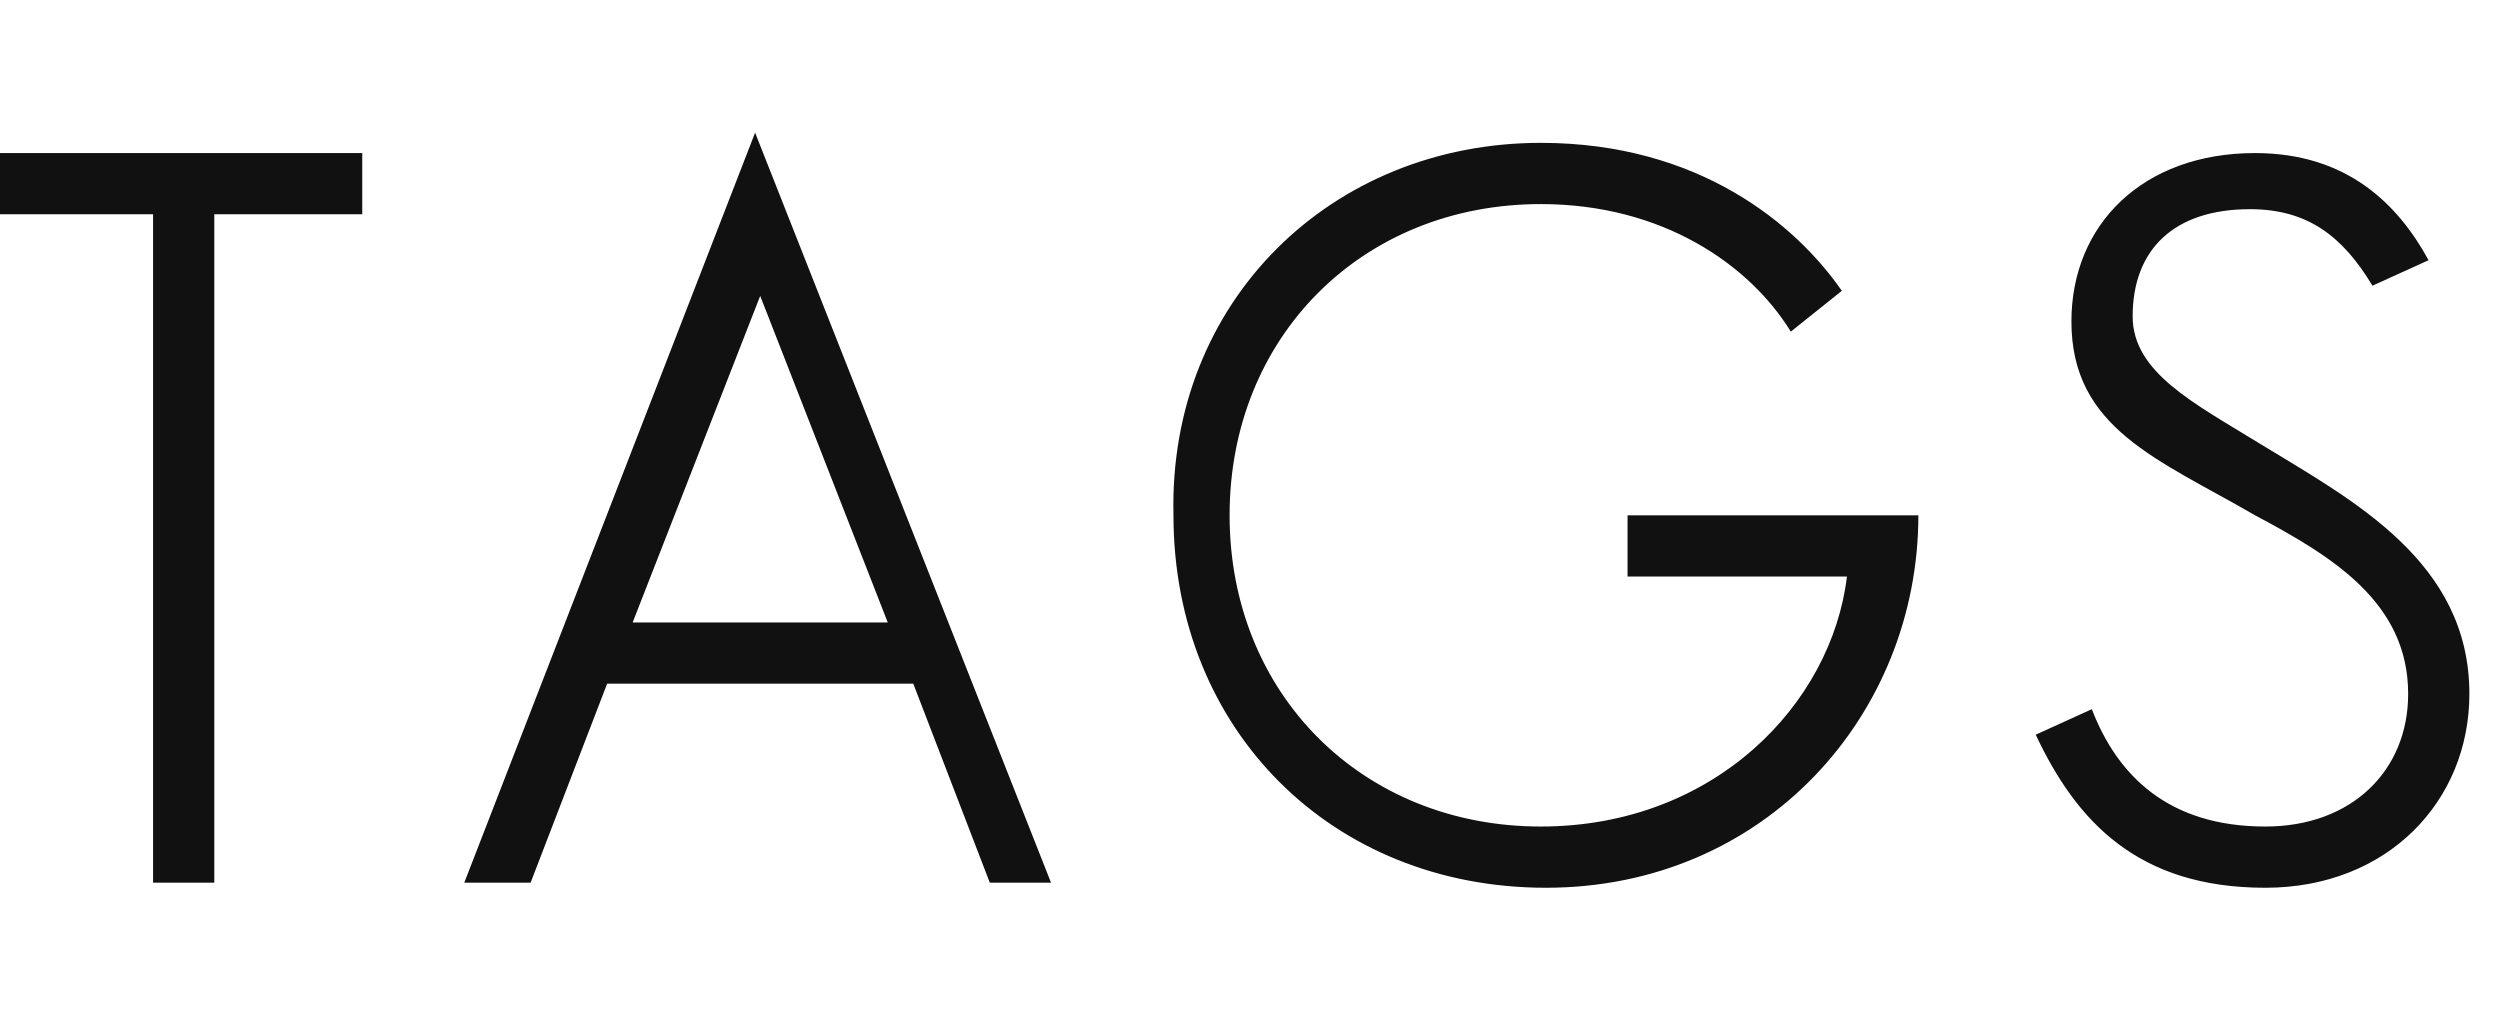
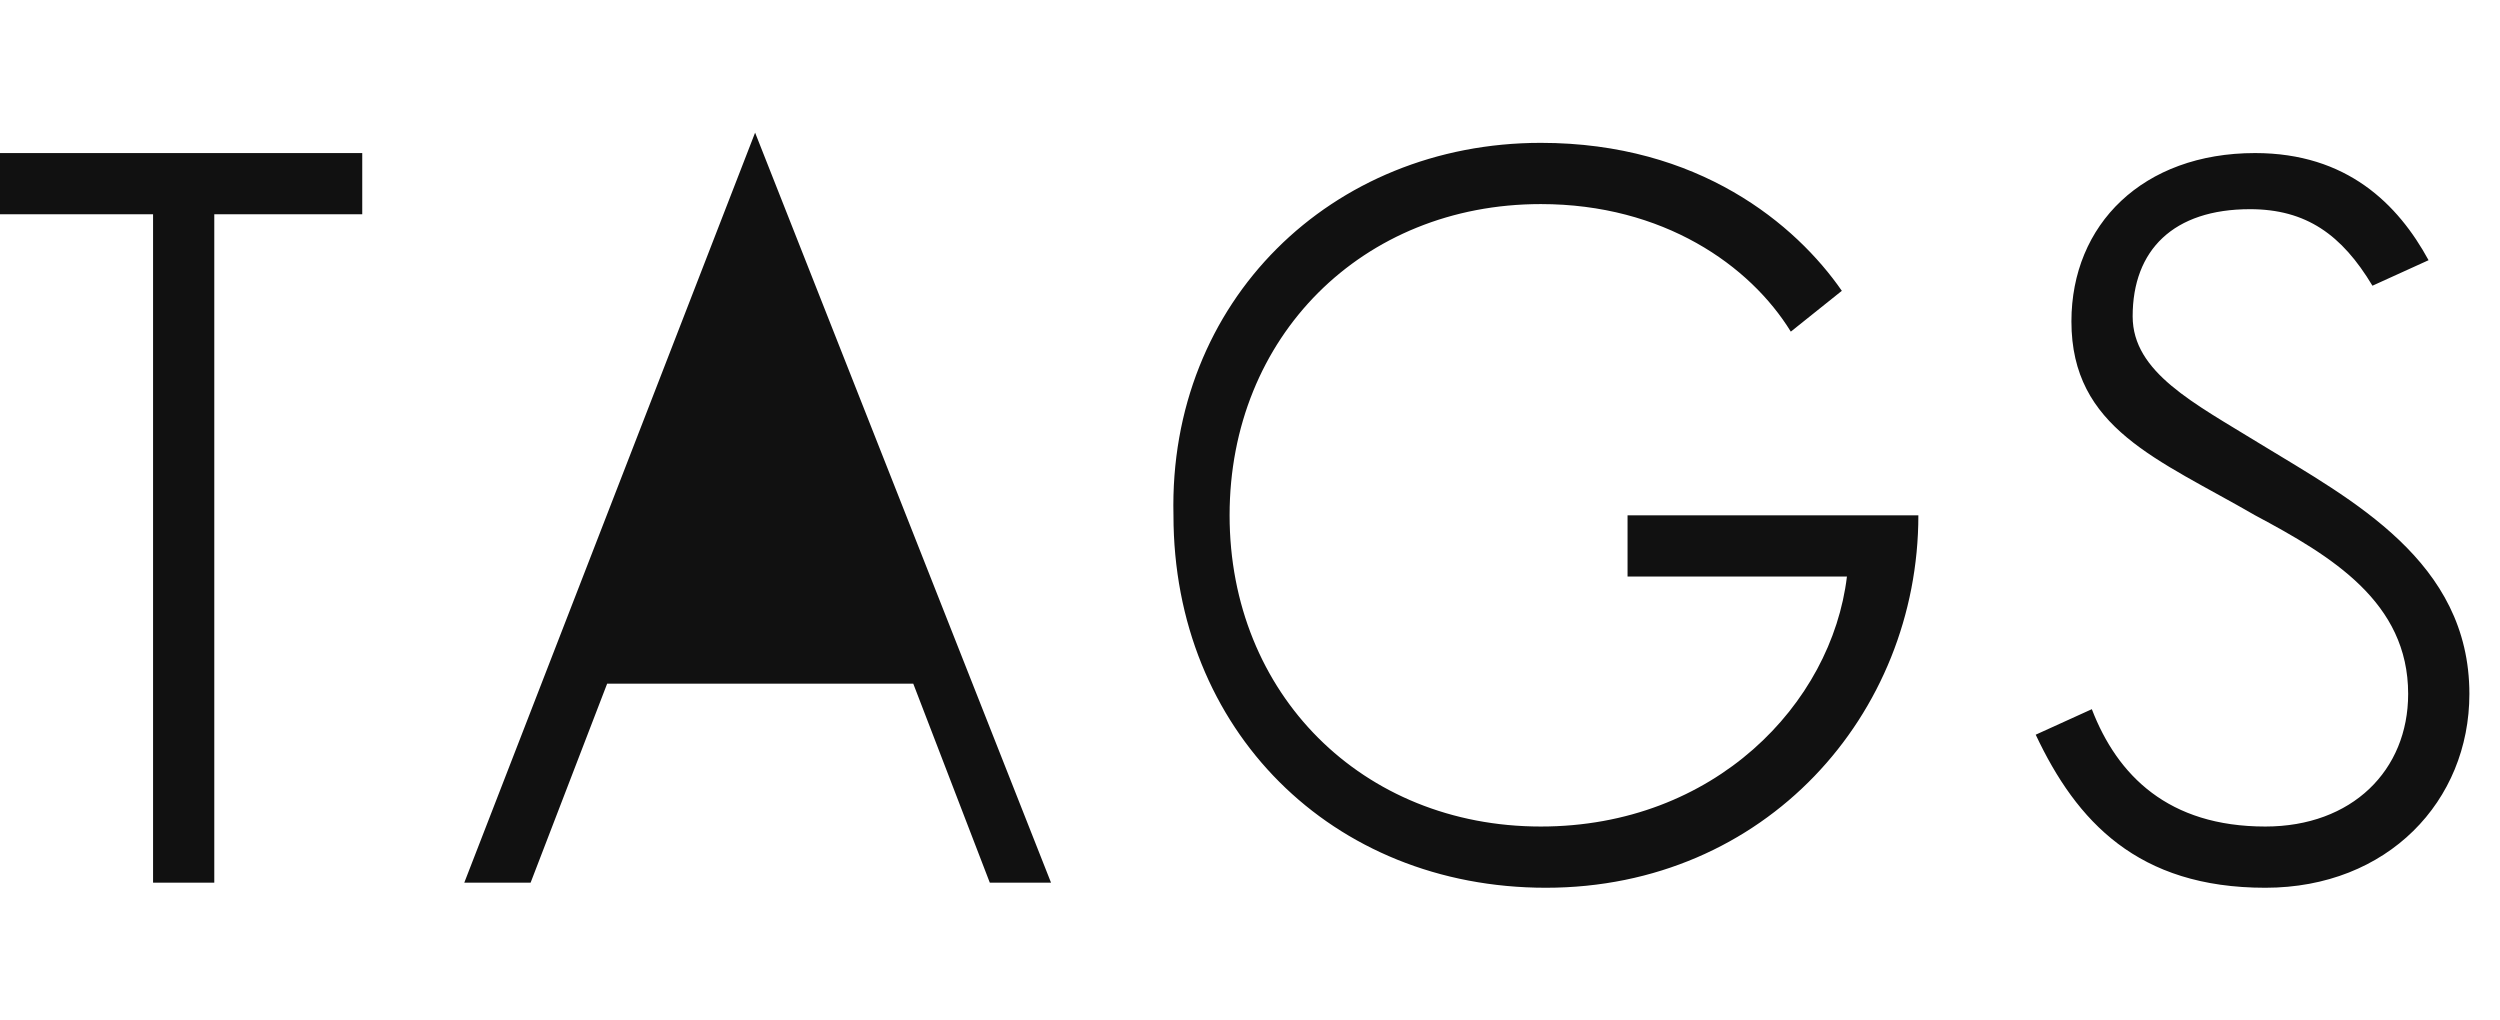
<svg xmlns="http://www.w3.org/2000/svg" version="1.1" id="tags" x="0px" y="0px" viewBox="0 0 49 20" style="enable-background:new 0 0 49 20;" xml:space="preserve">
  <style type="text/css">
	.st0{fill:#111111;}
</style>
-   <path id="text" class="st0" d="M7.1,4.2H4.2v13.1H3V4.2H0V3h7.1V4.2z M20.6,17.3h-1.2l-1.5-3.9h-6l-1.5,3.9H9.1l5.7-14.7L20.6,17.3z   M12.4,12.2h5l-2.5-6.4L12.4,12.2z M30.2,2.8c3.1,0,5,1.6,5.9,2.9l-1,0.8C34.3,5.2,32.6,4,30.2,4c-3.5,0-6.1,2.6-6.1,6.1  s2.6,6.1,6.1,6.1c3.4,0,5.7-2.4,6-4.9h-4.3v-1.2h5.7c0,3.9-3,7.3-7.3,7.3c-4.2,0-7.3-3.1-7.3-7.3C22.9,5.9,26.1,2.8,30.2,2.8z   M44.1,4.1c-1.5,0-2.3,0.8-2.3,2.1c0,1.1,1.2,1.7,2.5,2.5c1.8,1.1,4.1,2.3,4.1,4.9c0,2.1-1.6,3.8-4,3.8c-2.5,0-3.7-1.3-4.5-3  l1.1-0.5c0.5,1.3,1.5,2.3,3.4,2.3c1.7,0,2.8-1.1,2.8-2.6c0-1.8-1.5-2.7-3-3.5c-1.9-1.1-3.6-1.7-3.6-3.8C40.6,4.4,42,3,44.2,3  C46,3,47,4,47.6,5.1l-1.1,0.5C45.9,4.6,45.2,4.1,44.1,4.1z" />
+   <path id="text" class="st0" d="M7.1,4.2H4.2v13.1H3V4.2H0V3h7.1V4.2z M20.6,17.3h-1.2l-1.5-3.9h-6l-1.5,3.9H9.1l5.7-14.7L20.6,17.3z   M12.4,12.2l-2.5-6.4L12.4,12.2z M30.2,2.8c3.1,0,5,1.6,5.9,2.9l-1,0.8C34.3,5.2,32.6,4,30.2,4c-3.5,0-6.1,2.6-6.1,6.1  s2.6,6.1,6.1,6.1c3.4,0,5.7-2.4,6-4.9h-4.3v-1.2h5.7c0,3.9-3,7.3-7.3,7.3c-4.2,0-7.3-3.1-7.3-7.3C22.9,5.9,26.1,2.8,30.2,2.8z   M44.1,4.1c-1.5,0-2.3,0.8-2.3,2.1c0,1.1,1.2,1.7,2.5,2.5c1.8,1.1,4.1,2.3,4.1,4.9c0,2.1-1.6,3.8-4,3.8c-2.5,0-3.7-1.3-4.5-3  l1.1-0.5c0.5,1.3,1.5,2.3,3.4,2.3c1.7,0,2.8-1.1,2.8-2.6c0-1.8-1.5-2.7-3-3.5c-1.9-1.1-3.6-1.7-3.6-3.8C40.6,4.4,42,3,44.2,3  C46,3,47,4,47.6,5.1l-1.1,0.5C45.9,4.6,45.2,4.1,44.1,4.1z" />
</svg>